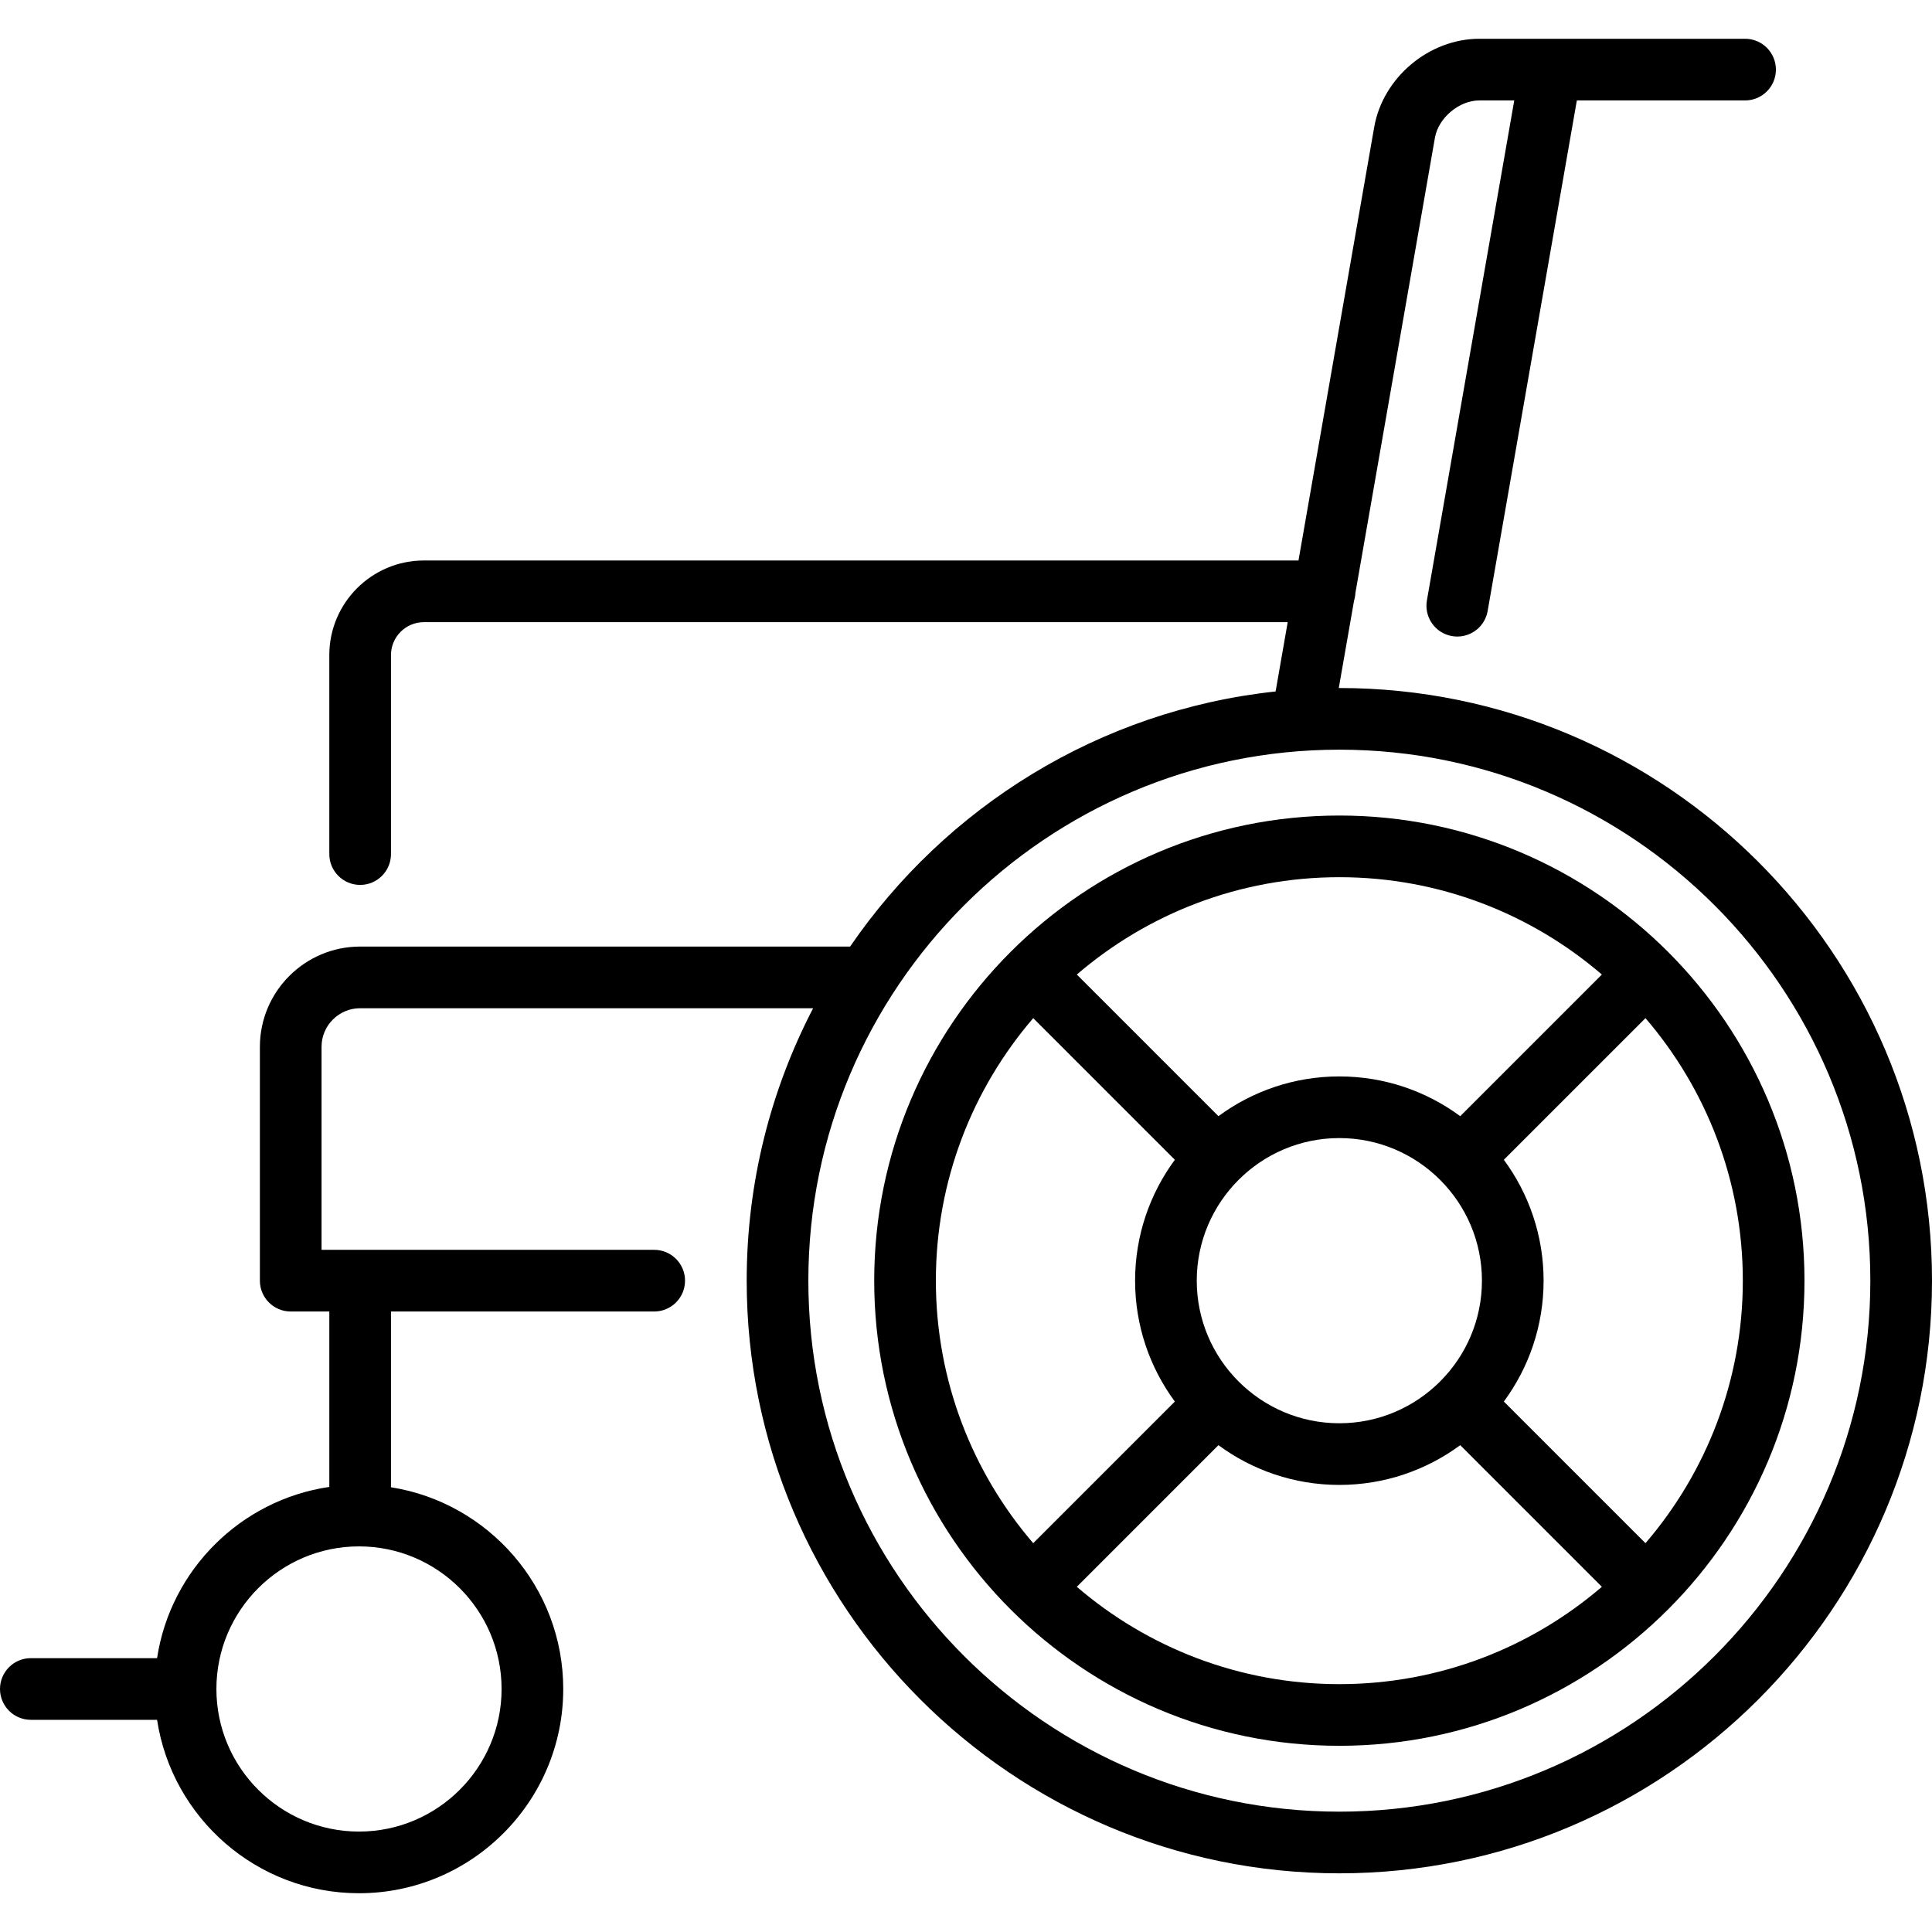
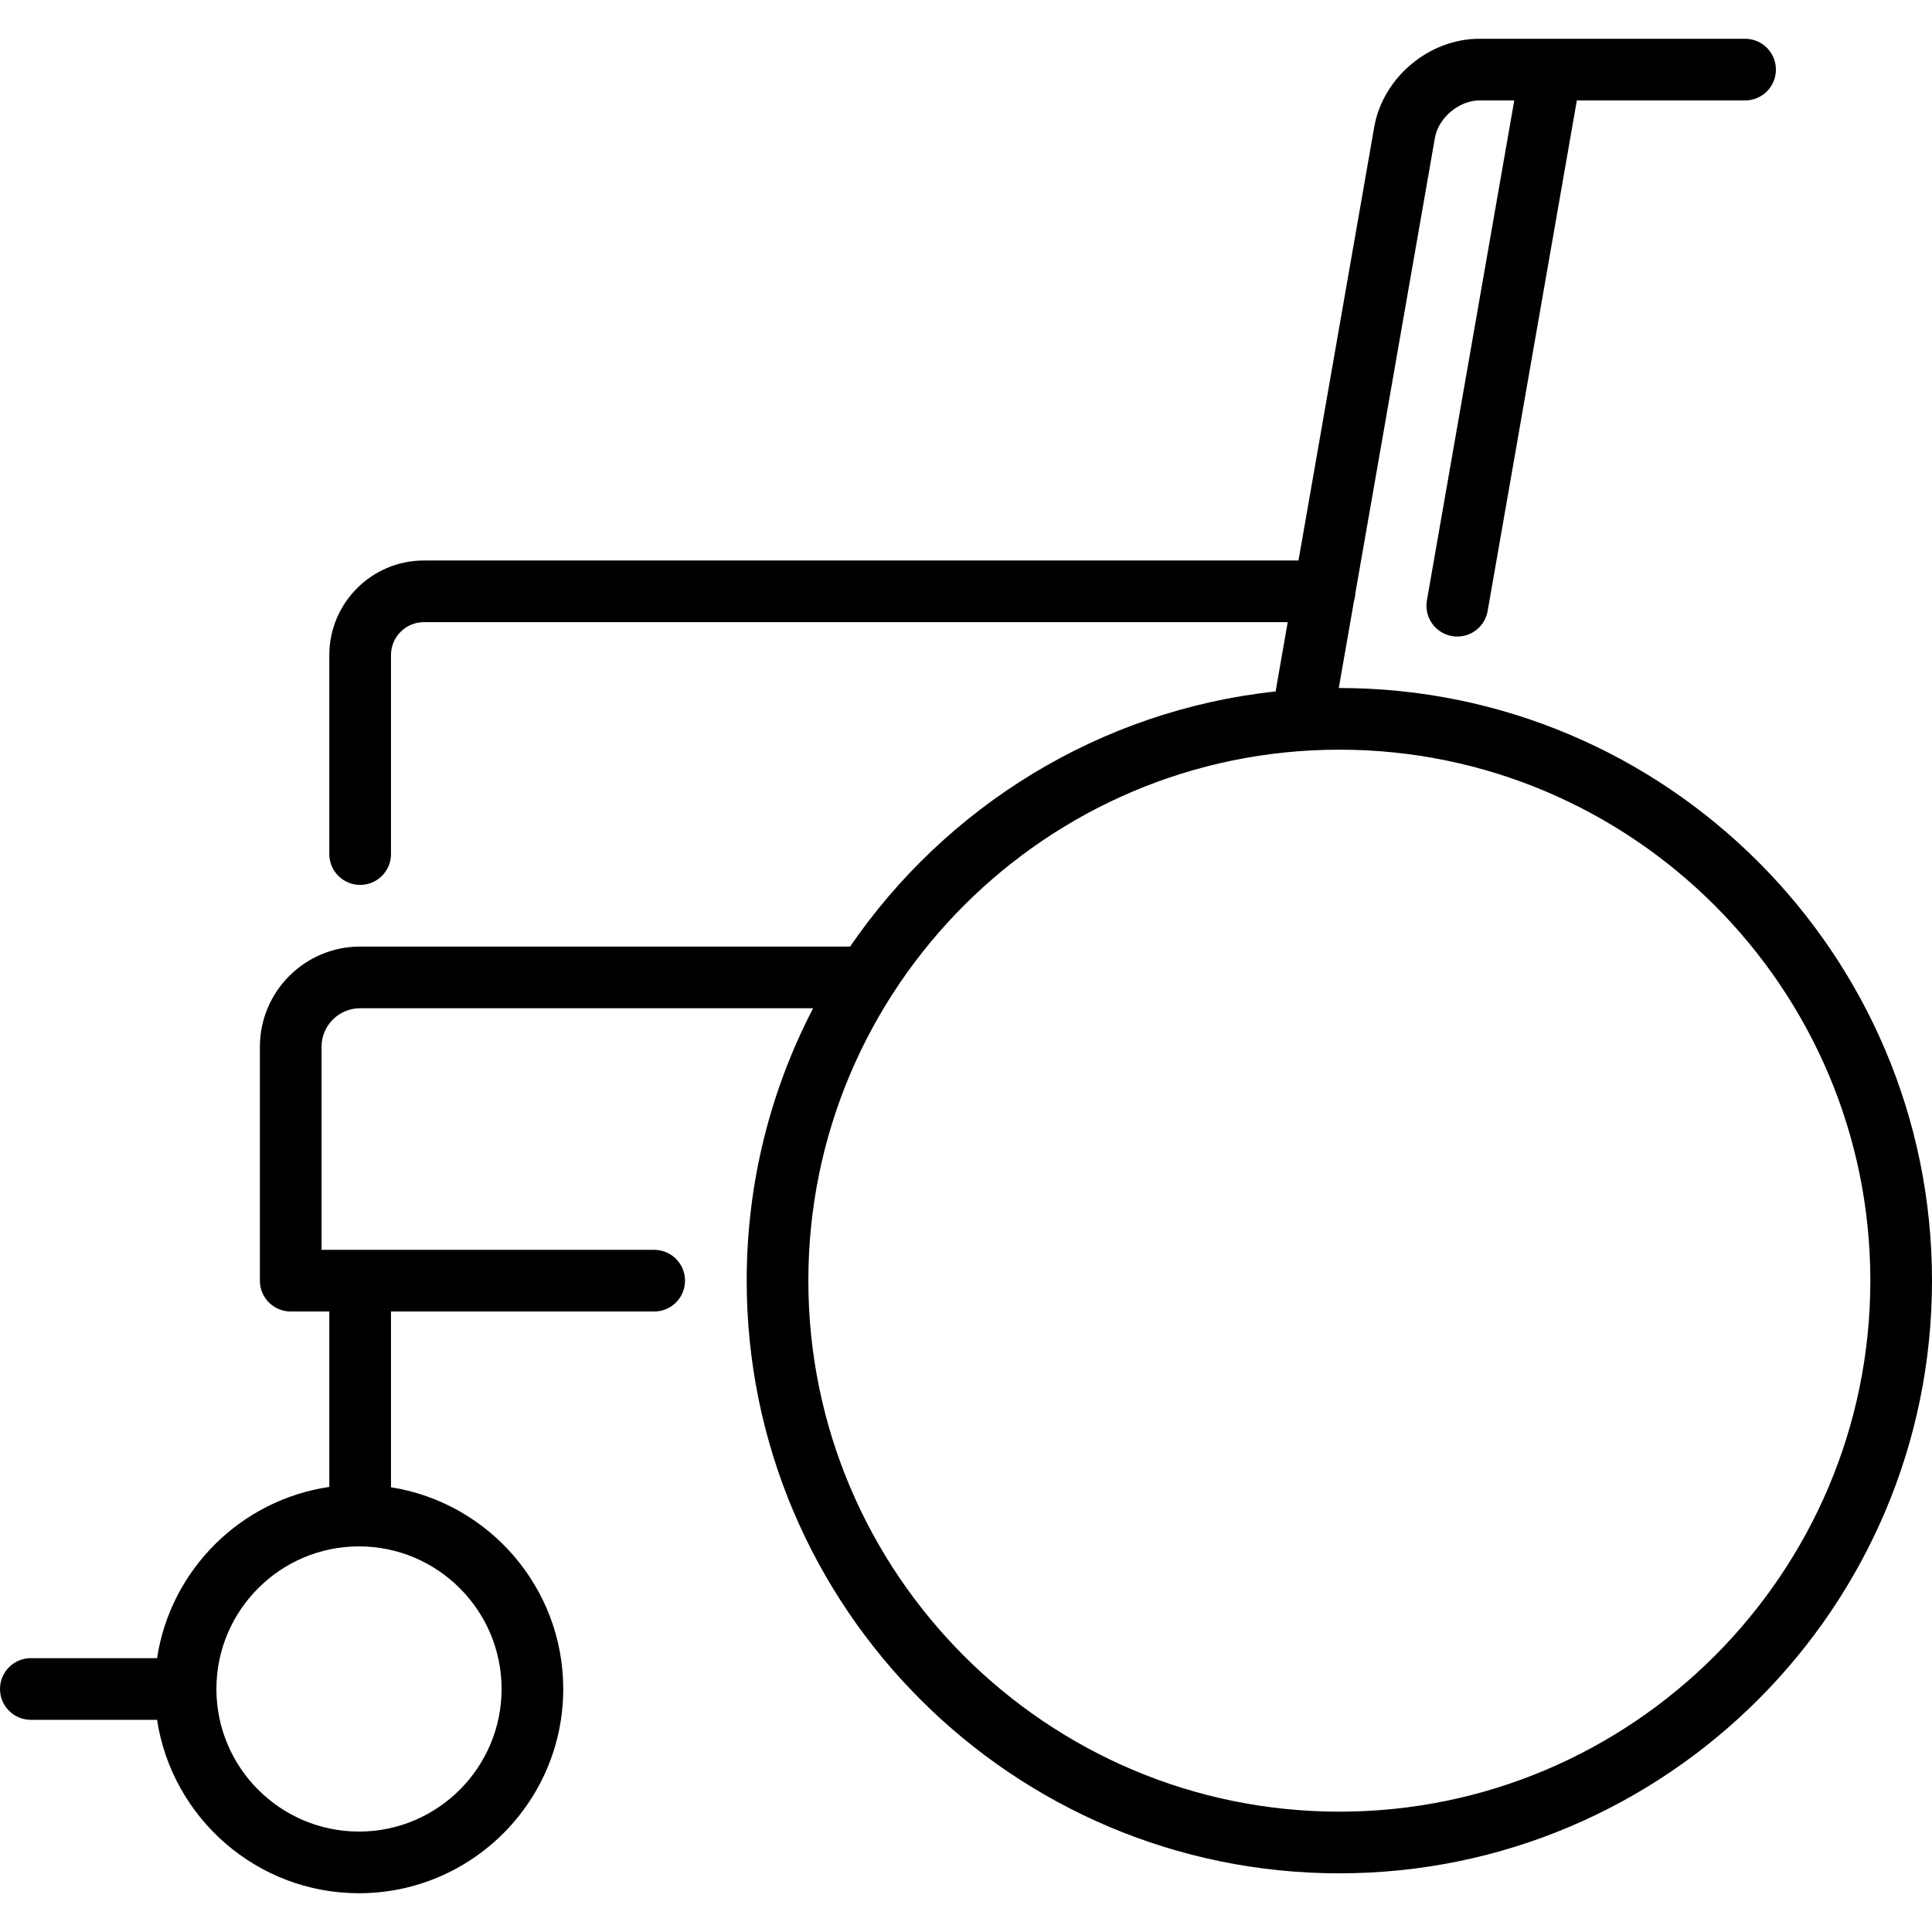
<svg xmlns="http://www.w3.org/2000/svg" version="1.1" id="Capa_1" x="0px" y="0px" viewBox="0 0 470 470" style="enable-background:new 0 0 470 470;" xml:space="preserve">
  <g>
    <path d="M325.824,167.374c-0.045,0-0.09,0.002-0.136,0.002l3.718-21.279c0.184-0.587,0.289-1.207,0.323-1.846l19.349-110.748   c0.845-4.832,5.888-9.07,10.793-9.07h8.503l-21.25,121.629c-0.713,4.08,2.017,7.966,6.097,8.679c0.438,0.076,0.871,0.113,1.3,0.113   c3.576,0,6.743-2.567,7.379-6.21l21.701-124.211h40.925c4.143,0,7.5-3.358,7.5-7.5s-3.357-7.5-7.5-7.5h-64.654   c-12.233,0-23.464,9.439-25.568,21.489l-18.42,105.43H103.124c-12.688,0-23.011,10.323-23.011,23.011v48.41   c0,4.142,3.358,7.5,7.5,7.5s7.5-3.358,7.5-7.5v-48.41c0-4.417,3.594-8.011,8.011-8.011h210.138l-2.945,16.859   c-42.928,4.612-80.272,28.141-103.511,62.063l-119.193-0.001c-13.449,0-24.39,10.941-24.39,24.39v56.888c0,4.142,3.358,7.5,7.5,7.5   h9.39v42.673c-21.537,3.149-38.633,20.159-41.902,41.657H7.5c-4.142,0-7.5,3.358-7.5,7.5s3.358,7.5,7.5,7.5h30.711   c3.627,23.852,24.273,42.188,49.122,42.188c27.398,0,49.688-22.29,49.688-49.688c0-24.751-18.193-45.328-41.908-49.074V319.05   h64.035c4.142,0,7.5-3.358,7.5-7.5s-3.358-7.5-7.5-7.5H78.223v-49.388c0-5.178,4.212-9.39,9.39-9.39l110.2,0.001   c-10.322,19.855-16.164,42.395-16.164,66.277c0,79.499,64.677,144.176,144.176,144.176S470,391.049,470,311.55   C470,232.051,405.323,167.374,325.824,167.374z M122.021,410.88c0,19.127-15.561,34.688-34.688,34.688   s-34.688-15.561-34.688-34.688s15.561-34.688,34.688-34.688S122.021,391.753,122.021,410.88z M325.824,440.726   c-71.229,0-129.176-57.948-129.176-129.176c0-71.228,57.948-129.176,129.176-129.176C397.052,182.374,455,240.322,455,311.55   C455,382.778,397.052,440.726,325.824,440.726z" />
-     <path d="M325.824,198.396c-62.394,0-113.154,50.76-113.154,113.154c0,62.393,50.76,113.153,113.154,113.153   c62.393,0,113.153-50.76,113.153-113.153C438.978,249.157,388.217,198.396,325.824,198.396z M400.296,375.415l-34.455-34.455   c6.073-8.241,9.671-18.412,9.671-29.41c0-10.999-3.598-21.169-9.671-29.41l34.455-34.455   c14.753,17.179,23.682,39.498,23.682,63.865C423.978,335.917,415.049,358.236,400.296,375.415z M291.136,311.55   c0-19.127,15.562-34.688,34.688-34.688s34.688,15.561,34.688,34.688s-15.561,34.688-34.688,34.688S291.136,330.677,291.136,311.55z    M389.689,237.078l-34.455,34.455c-8.241-6.073-18.411-9.671-29.41-9.671c-10.999,0-21.17,3.598-29.411,9.671l-34.454-34.455   c17.179-14.753,39.498-23.681,63.865-23.681S372.51,222.325,389.689,237.078z M251.352,247.685l34.454,34.455   c-6.073,8.241-9.671,18.412-9.671,29.41c0,10.999,3.598,21.17,9.671,29.41l-34.454,34.455   c-14.753-17.179-23.682-39.498-23.682-63.865C227.67,287.182,236.599,264.863,251.352,247.685z M261.959,386.022l34.454-34.455   c8.241,6.073,18.412,9.671,29.411,9.671c10.998,0,21.169-3.598,29.41-9.671l34.455,34.455   c-17.179,14.753-39.498,23.681-63.865,23.681S279.138,400.774,261.959,386.022z" />
  </g>
  <g>
</g>
  <g>
</g>
  <g>
</g>
  <g>
</g>
  <g>
</g>
  <g>
</g>
  <g>
</g>
  <g>
</g>
  <g>
</g>
  <g>
</g>
  <g>
</g>
  <g>
</g>
  <g>
</g>
  <g>
</g>
  <g>
</g>
</svg>